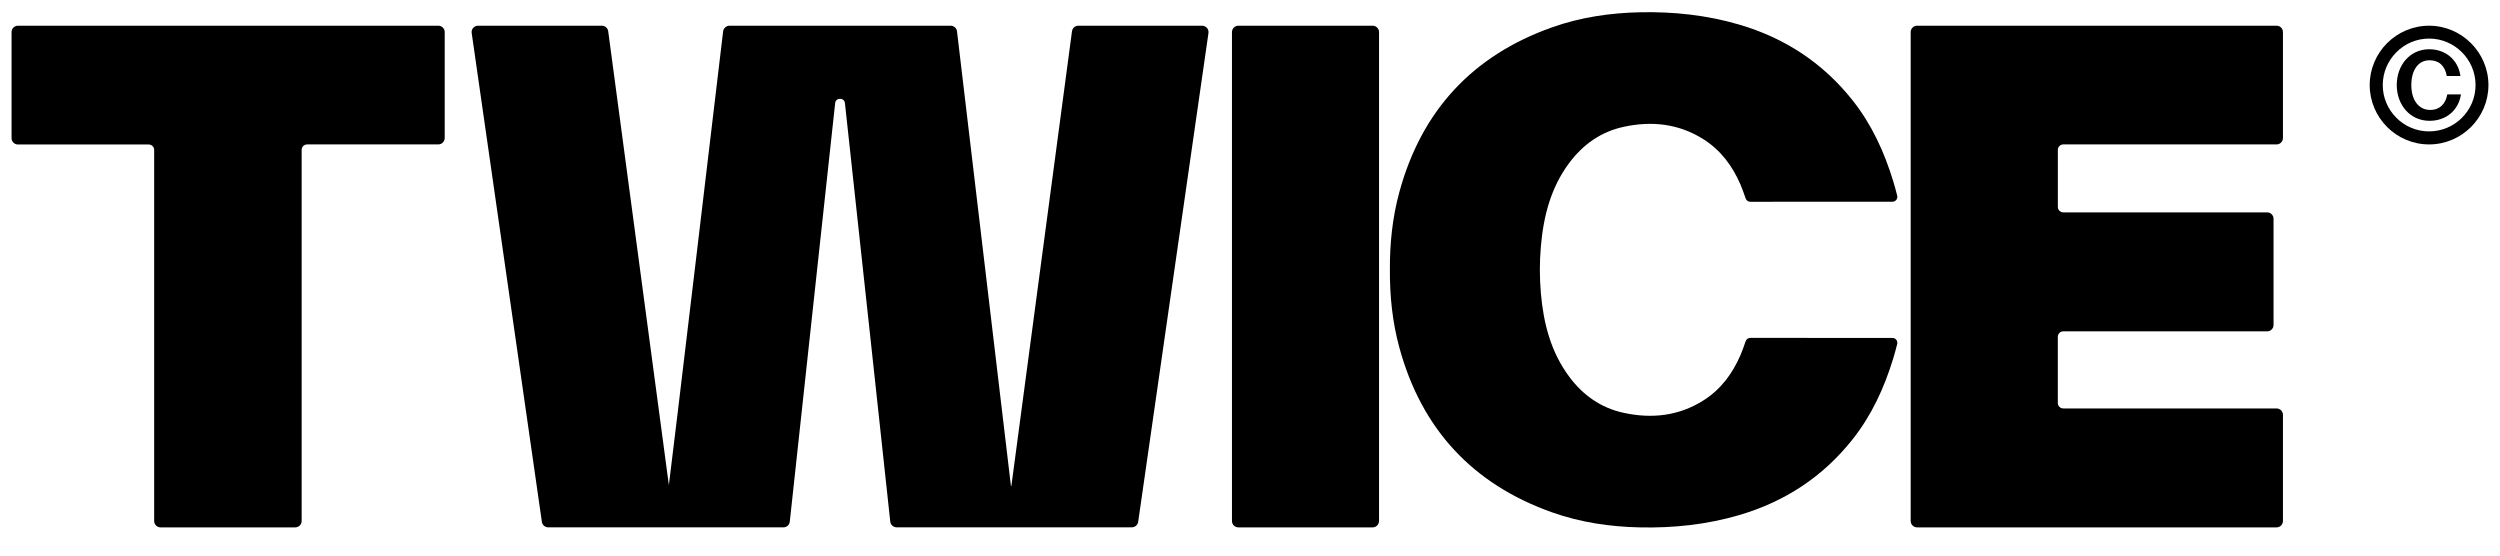
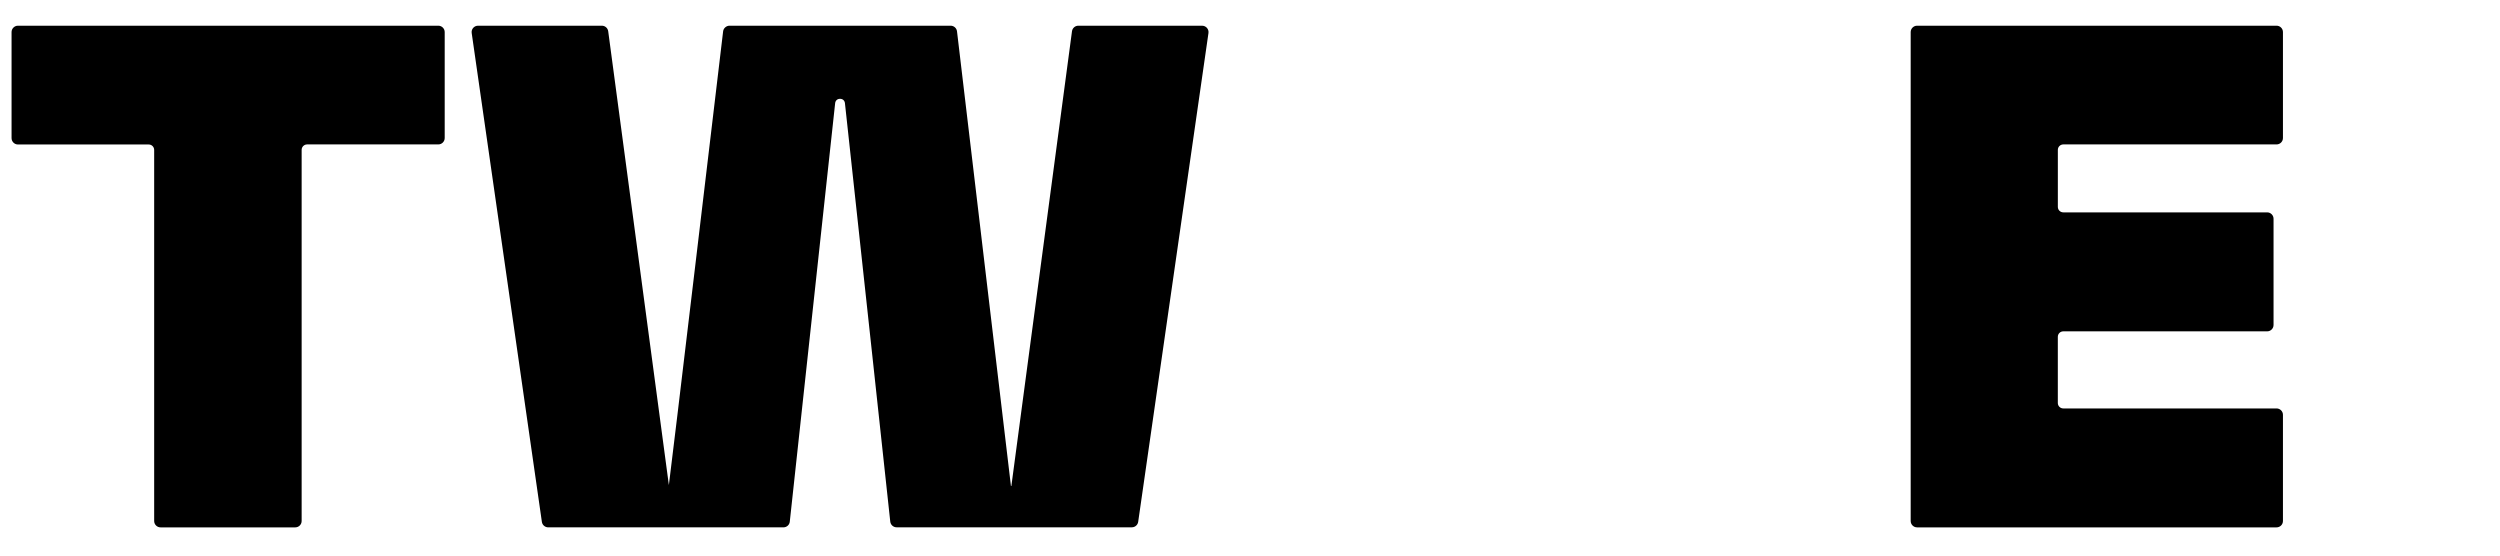
<svg xmlns="http://www.w3.org/2000/svg" width="117" height="26" viewBox="0 0 117 26" fill="none">
  <g id="logo">
    <path id="Vector" d="M56.26 1.203H50.466C50.316 1.203 50.189 1.314 50.169 1.463L47.332 22.744C47.32 22.744 47.324 22.744 47.312 22.744L44.788 1.467C44.77 1.316 44.642 1.203 44.49 1.203H34.139C33.992 1.203 33.858 1.322 33.842 1.467C33.842 1.467 31.321 22.702 31.303 22.701L28.464 1.463C28.444 1.314 28.317 1.203 28.167 1.203H22.372C22.189 1.203 22.049 1.364 22.075 1.544C22.488 4.416 25.36 24.424 25.36 24.424C25.381 24.571 25.508 24.68 25.656 24.68H36.665C36.818 24.68 36.947 24.565 36.962 24.413L39.085 4.829C39.114 4.554 39.513 4.553 39.543 4.829C40.137 10.258 41.664 24.411 41.664 24.411C41.681 24.563 41.809 24.678 41.961 24.678H52.971C53.12 24.678 53.246 24.568 53.267 24.422L56.556 1.546C56.582 1.366 56.442 1.204 56.26 1.204V1.203Z" fill="black" />
    <path id="Vector_2" d="M20.513 1.203H0.84C0.675 1.203 0.541 1.337 0.541 1.502V6.462C0.541 6.628 0.675 6.762 0.84 6.762H6.96C7.101 6.762 7.215 6.876 7.215 7.017V24.382C7.215 24.547 7.349 24.681 7.514 24.681H13.818C13.983 24.681 14.117 24.547 14.117 24.382V7.014C14.117 6.873 14.231 6.759 14.373 6.759H20.513C20.678 6.759 20.812 6.625 20.812 6.459V1.502C20.812 1.337 20.678 1.203 20.513 1.203Z" fill="black" />
-     <path id="Vector_3" d="M73.445 7.619C74.086 6.762 74.921 6.171 75.971 5.939C77.295 5.649 78.568 5.782 79.735 6.525C80.537 7.036 81.076 7.768 81.451 8.628C81.527 8.803 81.62 9.067 81.697 9.288C81.729 9.382 81.816 9.443 81.914 9.443C84.049 9.441 86.418 9.442 88.566 9.441C88.717 9.441 88.827 9.298 88.788 9.152C88.729 8.923 88.669 8.695 88.601 8.474C88.183 7.107 87.595 5.824 86.701 4.696C85.31 2.94 83.527 1.774 81.38 1.147C79.869 0.705 78.325 0.542 76.755 0.574C75.346 0.604 73.966 0.808 72.638 1.279C68.911 2.6 66.527 5.183 65.49 8.988C65.165 10.182 65.039 11.4 65.047 12.628C65.039 13.856 65.165 15.074 65.49 16.268C66.528 20.074 68.912 22.657 72.638 23.978C73.968 24.449 75.346 24.653 76.755 24.682C78.325 24.715 79.869 24.551 81.38 24.11C83.527 23.483 85.31 22.317 86.701 20.561C87.595 19.432 88.183 18.149 88.601 16.782C88.669 16.561 88.729 16.333 88.788 16.104C88.827 15.958 88.717 15.815 88.566 15.815C86.418 15.815 84.049 15.815 81.914 15.813C81.816 15.813 81.729 15.875 81.697 15.968C81.62 16.191 81.527 16.455 81.451 16.628C81.076 17.488 80.537 18.22 79.735 18.731C78.568 19.474 77.295 19.607 75.971 19.317C74.92 19.087 74.086 18.495 73.445 17.637C72.578 16.475 72.233 15.128 72.112 13.709C72.08 13.348 72.066 12.988 72.065 12.627C72.065 12.267 72.08 11.906 72.112 11.545C72.232 10.127 72.576 8.78 73.445 7.617V7.619Z" fill="black" />
-     <path id="Vector_4" d="M64.239 1.203H57.956C57.79 1.203 57.656 1.337 57.656 1.502V24.382C57.656 24.547 57.79 24.681 57.956 24.681H64.239C64.405 24.681 64.539 24.547 64.539 24.382V1.502C64.539 1.337 64.405 1.203 64.239 1.203Z" fill="black" />
    <path id="Vector_5" d="M106.544 1.203H89.72C89.554 1.203 89.42 1.337 89.42 1.502V24.382C89.42 24.547 89.554 24.681 89.72 24.681H106.543C106.708 24.681 106.842 24.547 106.842 24.382V19.414C106.842 19.249 106.708 19.115 106.543 19.115H96.562C96.421 19.115 96.306 19.001 96.306 18.86V15.763C96.306 15.621 96.421 15.507 96.562 15.507H106.104C106.268 15.507 106.402 15.373 106.402 15.208V10.239C106.402 10.073 106.268 9.939 106.104 9.939H96.563C96.422 9.939 96.307 9.825 96.307 9.684V7.014C96.307 6.873 96.422 6.759 96.563 6.759H106.543C106.708 6.759 106.842 6.625 106.842 6.459V1.502C106.842 1.337 106.709 1.203 106.544 1.203Z" fill="black" />
-     <path id="Vector_6" d="M113.681 1.203C112.147 1.203 110.902 2.455 110.902 3.981C110.902 5.507 112.147 6.759 113.681 6.759C115.214 6.759 116.459 5.507 116.459 3.981C116.459 2.455 115.207 1.203 113.681 1.203ZM113.681 6.149C112.483 6.149 111.513 5.17 111.513 3.981C111.513 2.792 112.483 1.805 113.681 1.805C114.878 1.805 115.856 2.784 115.856 3.981C115.856 5.179 114.878 6.149 113.681 6.149Z" fill="black" />
-     <path id="Vector_7" d="M113.741 5.146C113.186 5.146 112.85 4.676 112.85 3.979C112.85 3.283 113.171 2.821 113.702 2.821C114.132 2.821 114.423 3.064 114.509 3.557H115.15C115.041 2.798 114.454 2.305 113.687 2.305C112.787 2.305 112.168 3.048 112.168 3.979C112.168 4.911 112.794 5.654 113.702 5.654C114.478 5.654 115.056 5.169 115.174 4.418H114.533C114.454 4.88 114.157 5.146 113.743 5.146H113.741Z" fill="black" />
  </g>
</svg>